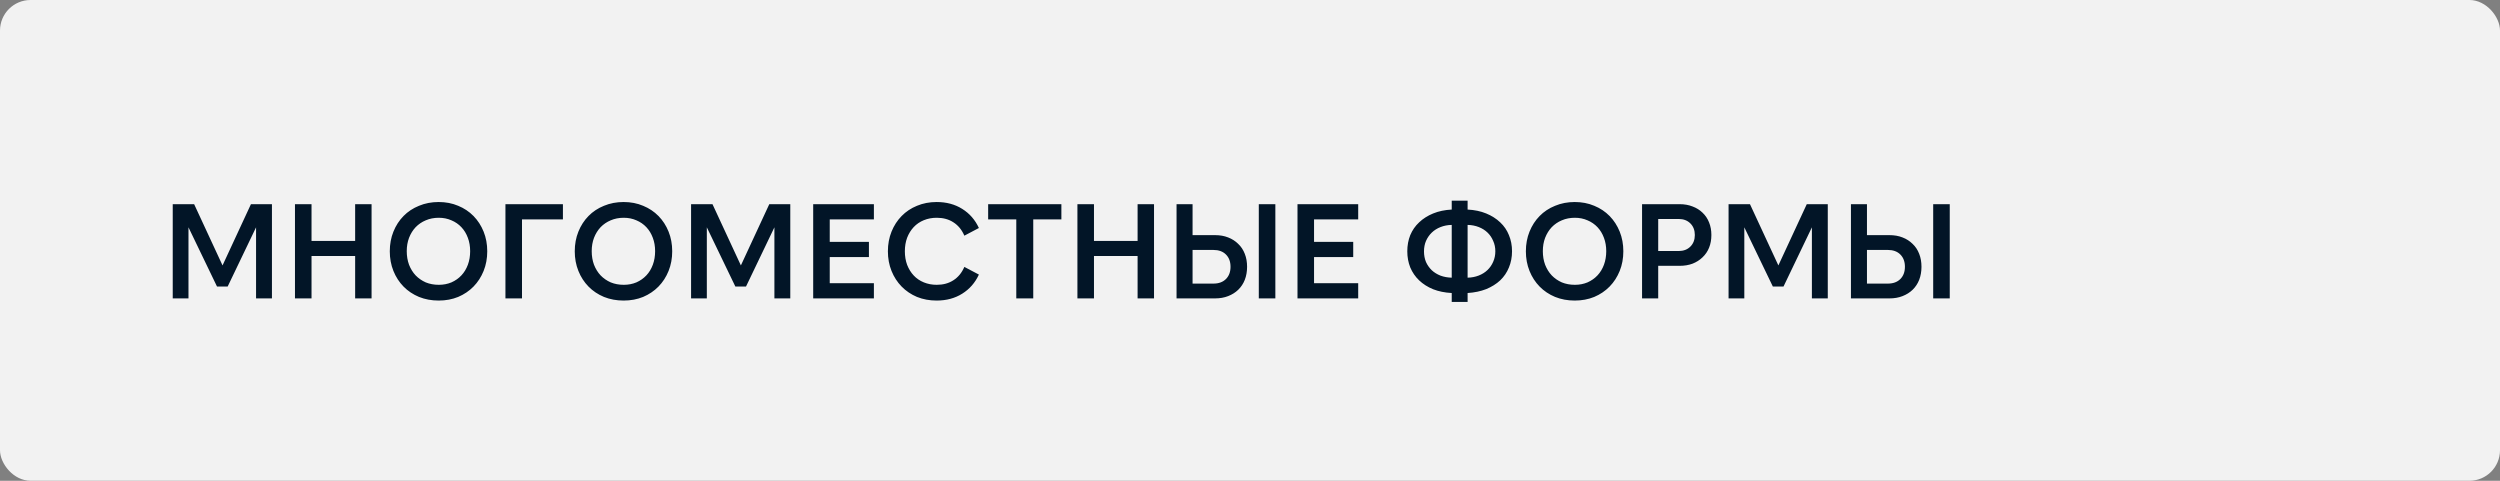
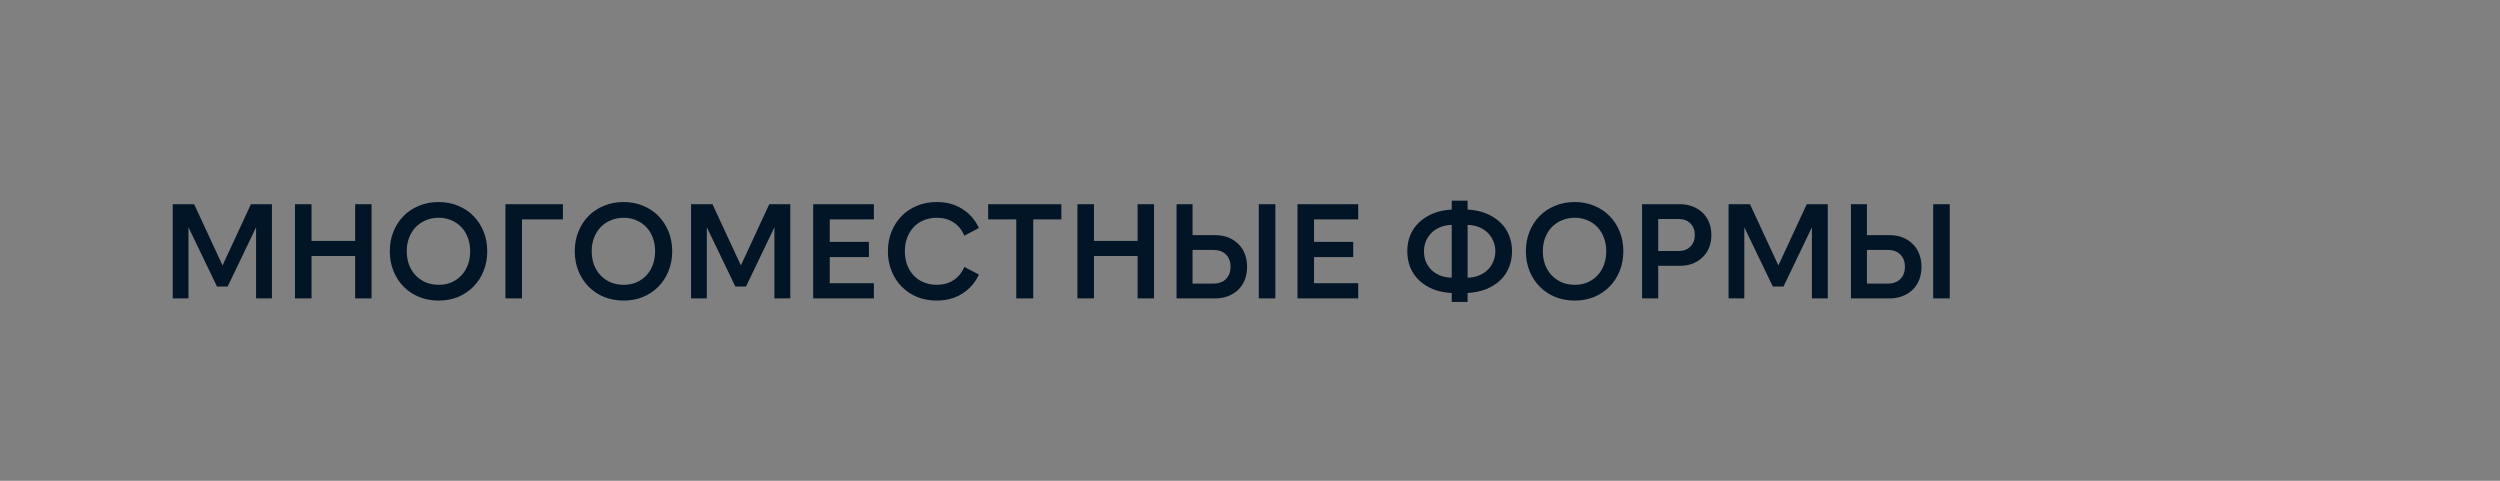
<svg xmlns="http://www.w3.org/2000/svg" width="260" height="50" viewBox="0 0 260 50" fill="none">
  <rect x="0" y="0" width="260" height="50" fill="#808080" stroke="none" />
-   <rect width="260" height="50" rx="3.179" fill="#F2F2F2" />
  <path d="M23.144 27.604L26.098 21.234H28.282V31.034H26.63V23.642L23.676 29.802H22.57L19.602 23.642V31.034H17.964V21.234H20.19L23.144 27.604ZM30.677 21.234H32.399V25.056H36.935V21.234H38.643V31.034H36.935V26.624H32.399V31.034H30.677V21.234ZM45.62 31.258C44.883 31.258 44.202 31.132 43.576 30.88C42.951 30.618 42.414 30.259 41.966 29.802C41.518 29.344 41.168 28.803 40.916 28.178C40.664 27.552 40.538 26.871 40.538 26.134C40.538 25.396 40.664 24.715 40.916 24.09C41.168 23.464 41.518 22.923 41.966 22.466C42.414 22.008 42.951 21.654 43.576 21.402C44.202 21.14 44.883 21.01 45.62 21.01C46.358 21.01 47.034 21.14 47.65 21.402C48.266 21.654 48.798 22.008 49.246 22.466C49.694 22.923 50.044 23.464 50.296 24.09C50.548 24.715 50.674 25.396 50.674 26.134C50.674 26.871 50.548 27.552 50.296 28.178C50.044 28.803 49.694 29.344 49.246 29.802C48.798 30.259 48.266 30.618 47.65 30.88C47.034 31.132 46.358 31.258 45.62 31.258ZM45.634 29.62C46.11 29.62 46.549 29.536 46.95 29.368C47.352 29.19 47.697 28.948 47.986 28.64C48.276 28.332 48.5 27.963 48.658 27.534C48.817 27.104 48.896 26.633 48.896 26.12C48.896 25.616 48.817 25.154 48.658 24.734C48.5 24.304 48.276 23.936 47.986 23.628C47.697 23.32 47.352 23.082 46.95 22.914C46.549 22.736 46.11 22.648 45.634 22.648C45.14 22.648 44.687 22.736 44.276 22.914C43.875 23.082 43.525 23.32 43.226 23.628C42.937 23.936 42.708 24.304 42.54 24.734C42.382 25.154 42.302 25.616 42.302 26.12C42.302 26.633 42.382 27.104 42.54 27.534C42.708 27.963 42.937 28.332 43.226 28.64C43.525 28.948 43.875 29.19 44.276 29.368C44.687 29.536 45.14 29.62 45.634 29.62ZM52.566 21.234H58.544V22.816H54.288V31.034H52.566V21.234ZM64.856 31.258C64.119 31.258 63.438 31.132 62.812 30.88C62.187 30.618 61.651 30.259 61.203 29.802C60.755 29.344 60.404 28.803 60.153 28.178C59.901 27.552 59.775 26.871 59.775 26.134C59.775 25.396 59.901 24.715 60.153 24.09C60.404 23.464 60.755 22.923 61.203 22.466C61.651 22.008 62.187 21.654 62.812 21.402C63.438 21.14 64.119 21.01 64.856 21.01C65.594 21.01 66.27 21.14 66.886 21.402C67.502 21.654 68.034 22.008 68.483 22.466C68.93 22.923 69.281 23.464 69.532 24.09C69.784 24.715 69.91 25.396 69.91 26.134C69.91 26.871 69.784 27.552 69.532 28.178C69.281 28.803 68.93 29.344 68.483 29.802C68.034 30.259 67.502 30.618 66.886 30.88C66.27 31.132 65.594 31.258 64.856 31.258ZM64.871 29.62C65.347 29.62 65.785 29.536 66.186 29.368C66.588 29.19 66.933 28.948 67.222 28.64C67.512 28.332 67.736 27.963 67.894 27.534C68.053 27.104 68.132 26.633 68.132 26.12C68.132 25.616 68.053 25.154 67.894 24.734C67.736 24.304 67.512 23.936 67.222 23.628C66.933 23.32 66.588 23.082 66.186 22.914C65.785 22.736 65.347 22.648 64.871 22.648C64.376 22.648 63.923 22.736 63.513 22.914C63.111 23.082 62.761 23.32 62.462 23.628C62.173 23.936 61.944 24.304 61.776 24.734C61.618 25.154 61.538 25.616 61.538 26.12C61.538 26.633 61.618 27.104 61.776 27.534C61.944 27.963 62.173 28.332 62.462 28.64C62.761 28.948 63.111 29.19 63.513 29.368C63.923 29.536 64.376 29.62 64.871 29.62ZM77.052 27.604L80.006 21.234H82.19V31.034H80.538V23.642L77.584 29.802H76.478L73.51 23.642V31.034H71.872V21.234H74.098L77.052 27.604ZM84.572 21.234H90.885V22.816H86.293V25.154H90.368V26.736H86.293V29.452H90.885V31.034H84.572V21.234ZM97.409 31.258C96.672 31.258 95.99 31.132 95.365 30.88C94.749 30.618 94.217 30.259 93.769 29.802C93.321 29.344 92.971 28.803 92.719 28.178C92.467 27.552 92.341 26.871 92.341 26.134C92.341 25.396 92.467 24.715 92.719 24.09C92.971 23.464 93.321 22.923 93.769 22.466C94.217 22.008 94.749 21.654 95.365 21.402C95.99 21.14 96.672 21.01 97.409 21.01C98.426 21.01 99.313 21.248 100.069 21.724C100.834 22.2 101.413 22.862 101.805 23.712L100.293 24.51C100.032 23.903 99.654 23.441 99.159 23.124C98.674 22.806 98.095 22.648 97.423 22.648C96.938 22.648 96.49 22.732 96.079 22.9C95.668 23.068 95.318 23.306 95.029 23.614C94.74 23.922 94.511 24.29 94.343 24.72C94.184 25.149 94.105 25.62 94.105 26.134C94.105 26.647 94.184 27.118 94.343 27.548C94.511 27.977 94.74 28.346 95.029 28.654C95.318 28.962 95.668 29.2 96.079 29.368C96.49 29.536 96.938 29.62 97.423 29.62C98.095 29.62 98.674 29.461 99.159 29.144C99.654 28.826 100.032 28.364 100.293 27.758L101.805 28.556C101.413 29.405 100.834 30.068 100.069 30.544C99.313 31.02 98.426 31.258 97.409 31.258ZM110.384 21.234V22.816H107.458V31.034H105.694V22.816H102.768V21.234H110.384ZM112.052 21.234H113.774V25.056H118.31V21.234H120.018V31.034H118.31V26.624H113.774V31.034H112.052V21.234ZM122.361 21.234H124.027V24.454H126.365C126.869 24.454 127.322 24.533 127.723 24.692C128.134 24.85 128.484 25.074 128.773 25.364C129.072 25.644 129.301 25.989 129.459 26.4C129.618 26.801 129.697 27.249 129.697 27.744C129.697 28.238 129.618 28.691 129.459 29.102C129.301 29.503 129.072 29.848 128.773 30.138C128.484 30.418 128.134 30.637 127.723 30.796C127.322 30.954 126.869 31.034 126.365 31.034H122.361V21.234ZM124.027 25.994V29.494H126.197C126.748 29.494 127.182 29.335 127.499 29.018C127.817 28.7 127.975 28.276 127.975 27.744C127.975 27.212 127.817 26.787 127.499 26.47C127.182 26.152 126.748 25.994 126.197 25.994H124.027ZM132.637 21.234V31.034H130.915V21.234H132.637ZM134.939 21.234H141.253V22.816H136.661V25.154H140.735V26.736H136.661V29.452H141.253V31.034H134.939V21.234ZM150.979 23.39C150.559 23.399 150.172 23.474 149.817 23.614C149.462 23.754 149.159 23.945 148.907 24.188C148.655 24.43 148.454 24.72 148.305 25.056C148.165 25.382 148.095 25.746 148.095 26.148C148.095 26.549 148.165 26.918 148.305 27.254C148.454 27.58 148.655 27.865 148.907 28.108C149.159 28.341 149.462 28.528 149.817 28.668C150.172 28.798 150.559 28.868 150.979 28.878V23.39ZM152.631 28.878C153.051 28.868 153.438 28.794 153.793 28.654C154.148 28.514 154.451 28.322 154.703 28.08C154.955 27.837 155.151 27.552 155.291 27.226C155.44 26.89 155.515 26.526 155.515 26.134C155.515 25.742 155.44 25.382 155.291 25.056C155.151 24.72 154.955 24.43 154.703 24.188C154.451 23.945 154.148 23.754 153.793 23.614C153.438 23.474 153.051 23.399 152.631 23.39V28.878ZM150.979 31.398V30.474C150.26 30.436 149.616 30.306 149.047 30.082C148.478 29.848 147.992 29.54 147.591 29.158C147.19 28.775 146.882 28.327 146.667 27.814C146.462 27.3 146.359 26.74 146.359 26.134C146.359 25.527 146.462 24.967 146.667 24.454C146.882 23.94 147.19 23.497 147.591 23.124C147.992 22.741 148.478 22.433 149.047 22.2C149.616 21.966 150.26 21.831 150.979 21.794V20.87H152.631V21.794C153.35 21.831 153.994 21.966 154.563 22.2C155.132 22.433 155.618 22.741 156.019 23.124C156.42 23.497 156.724 23.94 156.929 24.454C157.144 24.967 157.251 25.527 157.251 26.134C157.251 26.74 157.144 27.3 156.929 27.814C156.724 28.327 156.42 28.775 156.019 29.158C155.618 29.531 155.132 29.834 154.563 30.068C153.994 30.292 153.35 30.427 152.631 30.474V31.398H150.979ZM163.773 31.258C163.035 31.258 162.354 31.132 161.729 30.88C161.103 30.618 160.567 30.259 160.119 29.802C159.671 29.344 159.321 28.803 159.069 28.178C158.817 27.552 158.691 26.871 158.691 26.134C158.691 25.396 158.817 24.715 159.069 24.09C159.321 23.464 159.671 22.923 160.119 22.466C160.567 22.008 161.103 21.654 161.729 21.402C162.354 21.14 163.035 21.01 163.773 21.01C164.51 21.01 165.187 21.14 165.803 21.402C166.419 21.654 166.951 22.008 167.399 22.466C167.847 22.923 168.197 23.464 168.449 24.09C168.701 24.715 168.827 25.396 168.827 26.134C168.827 26.871 168.701 27.552 168.449 28.178C168.197 28.803 167.847 29.344 167.399 29.802C166.951 30.259 166.419 30.618 165.803 30.88C165.187 31.132 164.51 31.258 163.773 31.258ZM163.787 29.62C164.263 29.62 164.701 29.536 165.103 29.368C165.504 29.19 165.849 28.948 166.139 28.64C166.428 28.332 166.652 27.963 166.811 27.534C166.969 27.104 167.049 26.633 167.049 26.12C167.049 25.616 166.969 25.154 166.811 24.734C166.652 24.304 166.428 23.936 166.139 23.628C165.849 23.32 165.504 23.082 165.103 22.914C164.701 22.736 164.263 22.648 163.787 22.648C163.292 22.648 162.839 22.736 162.429 22.914C162.027 23.082 161.677 23.32 161.379 23.628C161.089 23.936 160.861 24.304 160.693 24.734C160.534 25.154 160.455 25.616 160.455 26.12C160.455 26.633 160.534 27.104 160.693 27.534C160.861 27.963 161.089 28.332 161.379 28.64C161.677 28.948 162.027 29.19 162.429 29.368C162.839 29.536 163.292 29.62 163.787 29.62ZM172.454 26.106H174.582C175.086 26.106 175.492 25.952 175.8 25.644C176.108 25.336 176.262 24.934 176.262 24.44C176.262 23.945 176.108 23.544 175.8 23.236C175.492 22.928 175.086 22.774 174.582 22.774H172.454V26.106ZM170.774 31.034V21.234H174.68C175.175 21.234 175.623 21.313 176.024 21.472C176.426 21.621 176.771 21.836 177.06 22.116C177.359 22.396 177.588 22.736 177.746 23.138C177.905 23.53 177.984 23.964 177.984 24.44C177.984 24.925 177.905 25.364 177.746 25.756C177.588 26.148 177.359 26.484 177.06 26.764C176.771 27.044 176.426 27.263 176.024 27.422C175.623 27.571 175.175 27.646 174.68 27.646H172.454V31.034H170.774ZM184.951 27.604L187.905 21.234H190.089V31.034H188.437V23.642L185.483 29.802H184.377L181.409 23.642V31.034H179.771V21.234H181.997L184.951 27.604ZM192.498 21.234H194.164V24.454H196.502C197.006 24.454 197.459 24.533 197.86 24.692C198.271 24.85 198.621 25.074 198.91 25.364C199.209 25.644 199.437 25.989 199.596 26.4C199.755 26.801 199.834 27.249 199.834 27.744C199.834 28.238 199.755 28.691 199.596 29.102C199.437 29.503 199.209 29.848 198.91 30.138C198.621 30.418 198.271 30.637 197.86 30.796C197.459 30.954 197.006 31.034 196.502 31.034H192.498V21.234ZM194.164 25.994V29.494H196.334C196.885 29.494 197.319 29.335 197.636 29.018C197.953 28.7 198.112 28.276 198.112 27.744C198.112 27.212 197.953 26.787 197.636 26.47C197.319 26.152 196.885 25.994 196.334 25.994H194.164ZM202.774 21.234V31.034H201.052V21.234H202.774Z" fill="#021527" />
</svg>